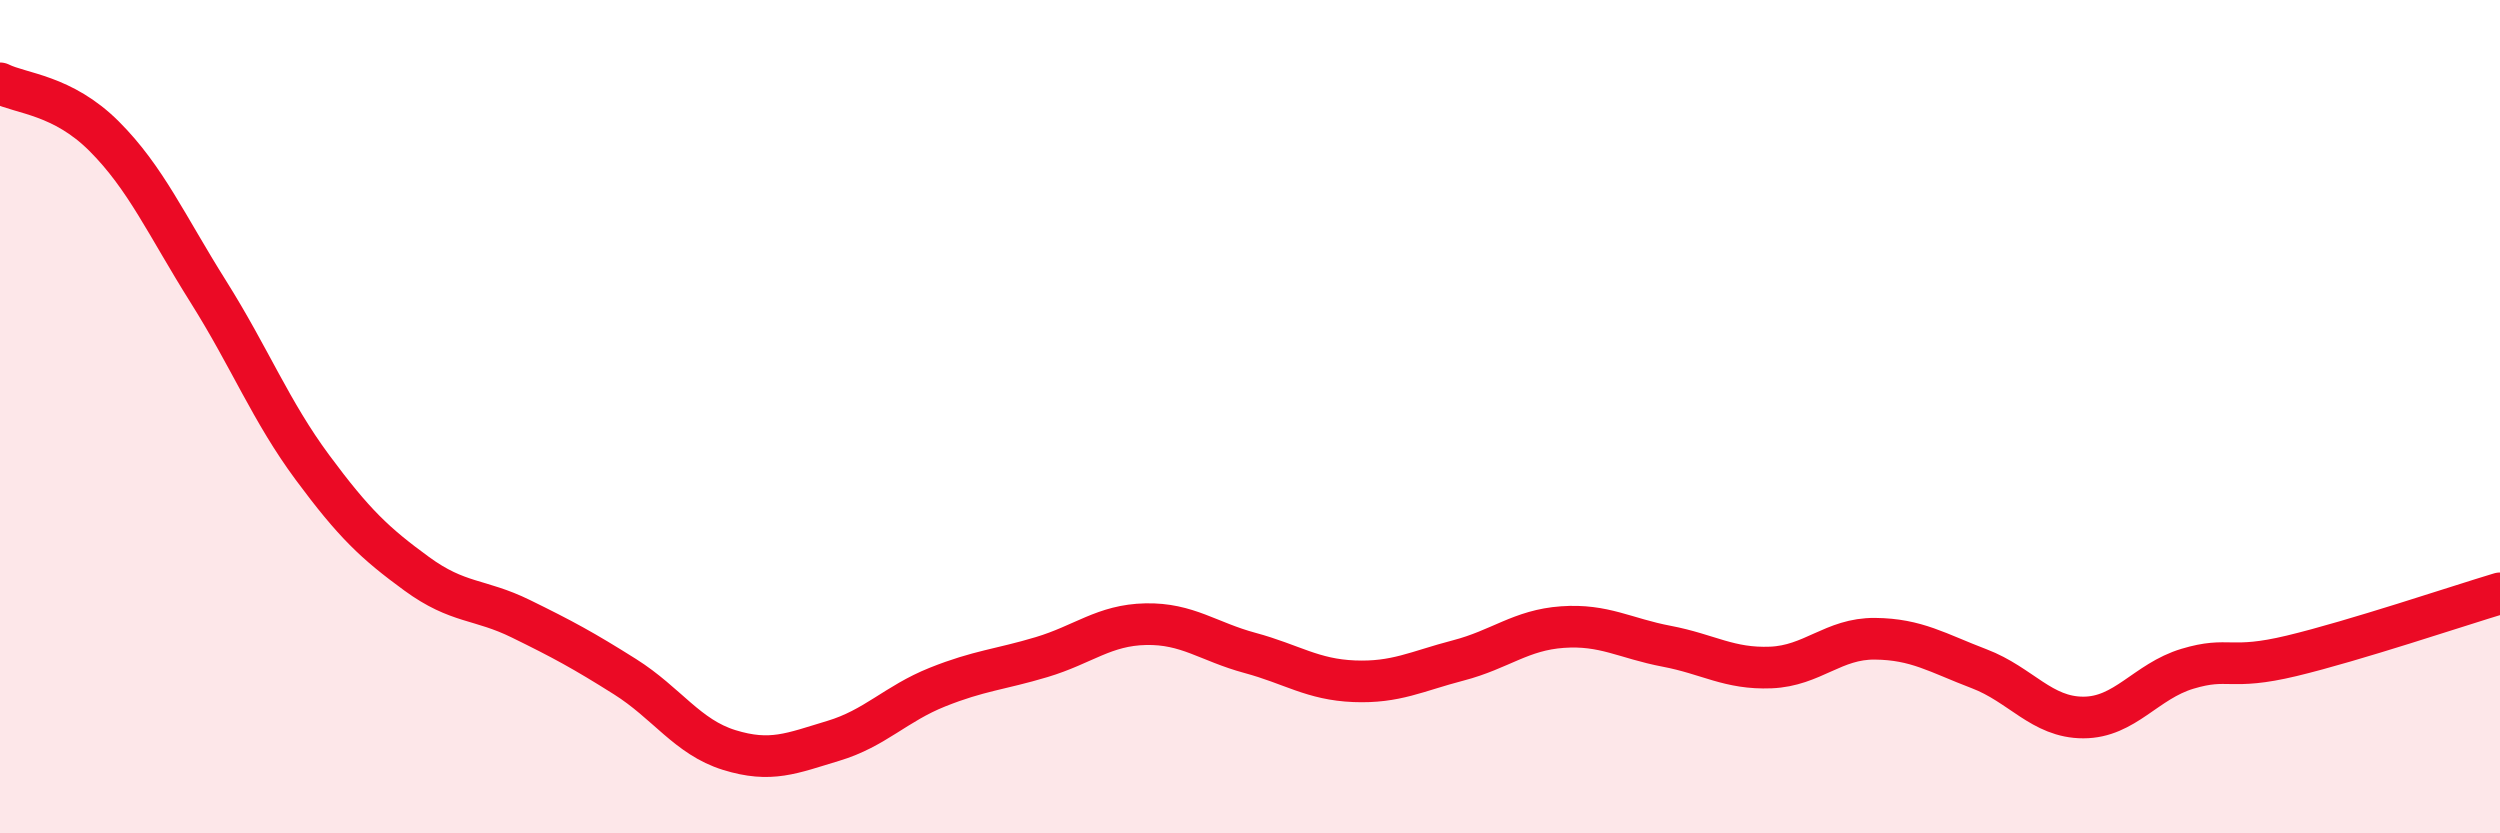
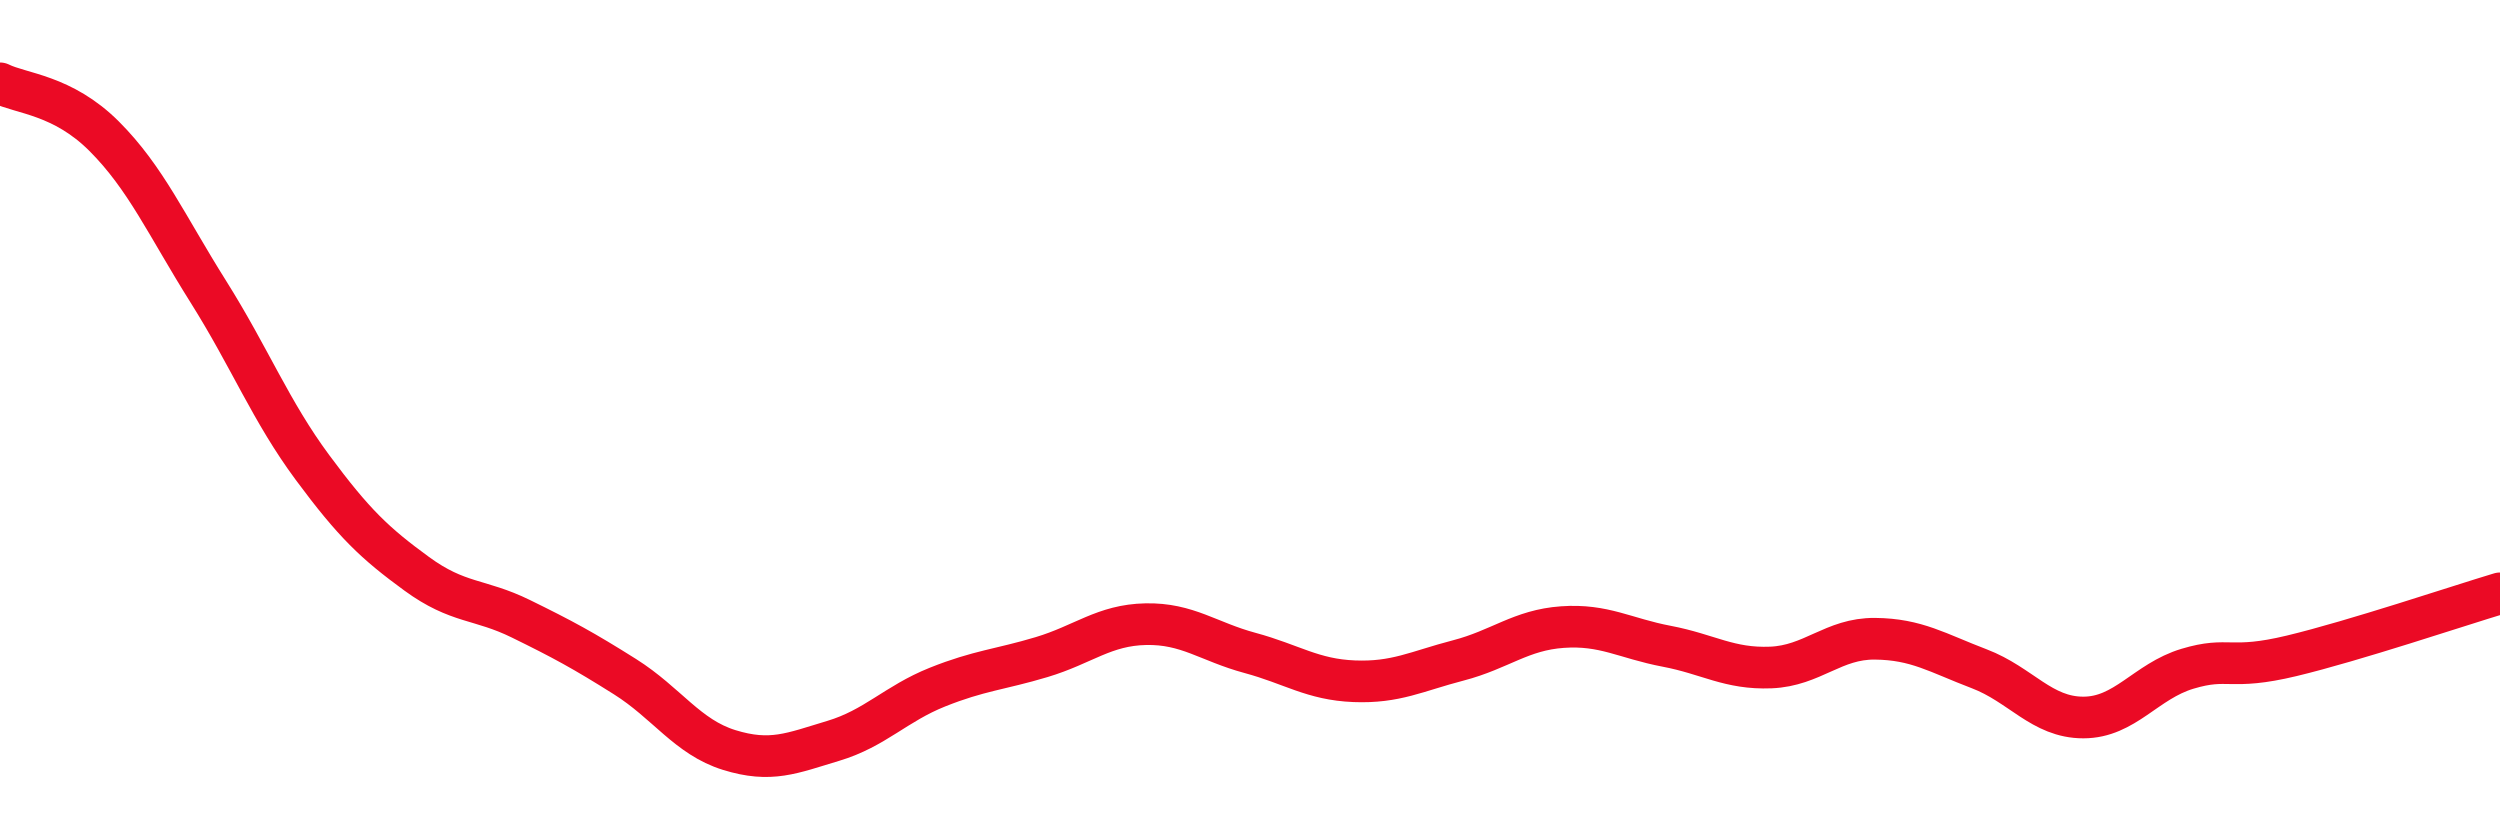
<svg xmlns="http://www.w3.org/2000/svg" width="60" height="20" viewBox="0 0 60 20">
-   <path d="M 0,2 C 0.5,2.25 1.5,2.27 2.5,3.27 C 3.5,4.27 4,5.41 5,7 C 6,8.59 6.5,9.87 7.5,11.22 C 8.5,12.57 9,13.04 10,13.77 C 11,14.5 11.5,14.36 12.5,14.85 C 13.5,15.34 14,15.61 15,16.24 C 16,16.87 16.5,17.69 17.5,18 C 18.5,18.31 19,18.08 20,17.78 C 21,17.48 21.5,16.89 22.5,16.49 C 23.5,16.09 24,16.07 25,15.77 C 26,15.47 26.5,15 27.5,14.98 C 28.5,14.96 29,15.4 30,15.67 C 31,15.94 31.5,16.31 32.5,16.35 C 33.5,16.39 34,16.11 35,15.85 C 36,15.59 36.5,15.12 37.5,15.05 C 38.5,14.98 39,15.32 40,15.51 C 41,15.7 41.5,16.06 42.5,16.02 C 43.5,15.98 44,15.32 45,15.33 C 46,15.34 46.5,15.67 47.5,16.05 C 48.5,16.43 49,17.22 50,17.22 C 51,17.22 51.5,16.35 52.5,16.05 C 53.5,15.75 53.5,16.1 55,15.74 C 56.5,15.38 59,14.54 60,14.24L60 20L0 20Z" fill="#EB0A25" opacity="0.1" stroke-linecap="round" stroke-linejoin="round" />
  <path d="M 0,2 C 0.5,2.25 1.5,2.27 2.5,3.27 C 3.5,4.27 4,5.41 5,7 C 6,8.59 6.5,9.87 7.5,11.22 C 8.5,12.57 9,13.04 10,13.77 C 11,14.5 11.5,14.36 12.5,14.85 C 13.5,15.34 14,15.61 15,16.24 C 16,16.87 16.5,17.69 17.5,18 C 18.5,18.31 19,18.08 20,17.78 C 21,17.48 21.5,16.89 22.5,16.49 C 23.5,16.09 24,16.07 25,15.77 C 26,15.47 26.5,15 27.5,14.98 C 28.5,14.96 29,15.4 30,15.67 C 31,15.94 31.5,16.31 32.5,16.35 C 33.5,16.39 34,16.11 35,15.85 C 36,15.59 36.5,15.12 37.5,15.05 C 38.5,14.98 39,15.32 40,15.51 C 41,15.7 41.5,16.06 42.5,16.02 C 43.5,15.98 44,15.32 45,15.33 C 46,15.34 46.5,15.67 47.5,16.05 C 48.5,16.43 49,17.22 50,17.22 C 51,17.22 51.5,16.35 52.5,16.05 C 53.5,15.75 53.5,16.1 55,15.74 C 56.5,15.38 59,14.54 60,14.24" stroke="#EB0A25" stroke-width="1" fill="none" stroke-linecap="round" stroke-linejoin="round" />
</svg>